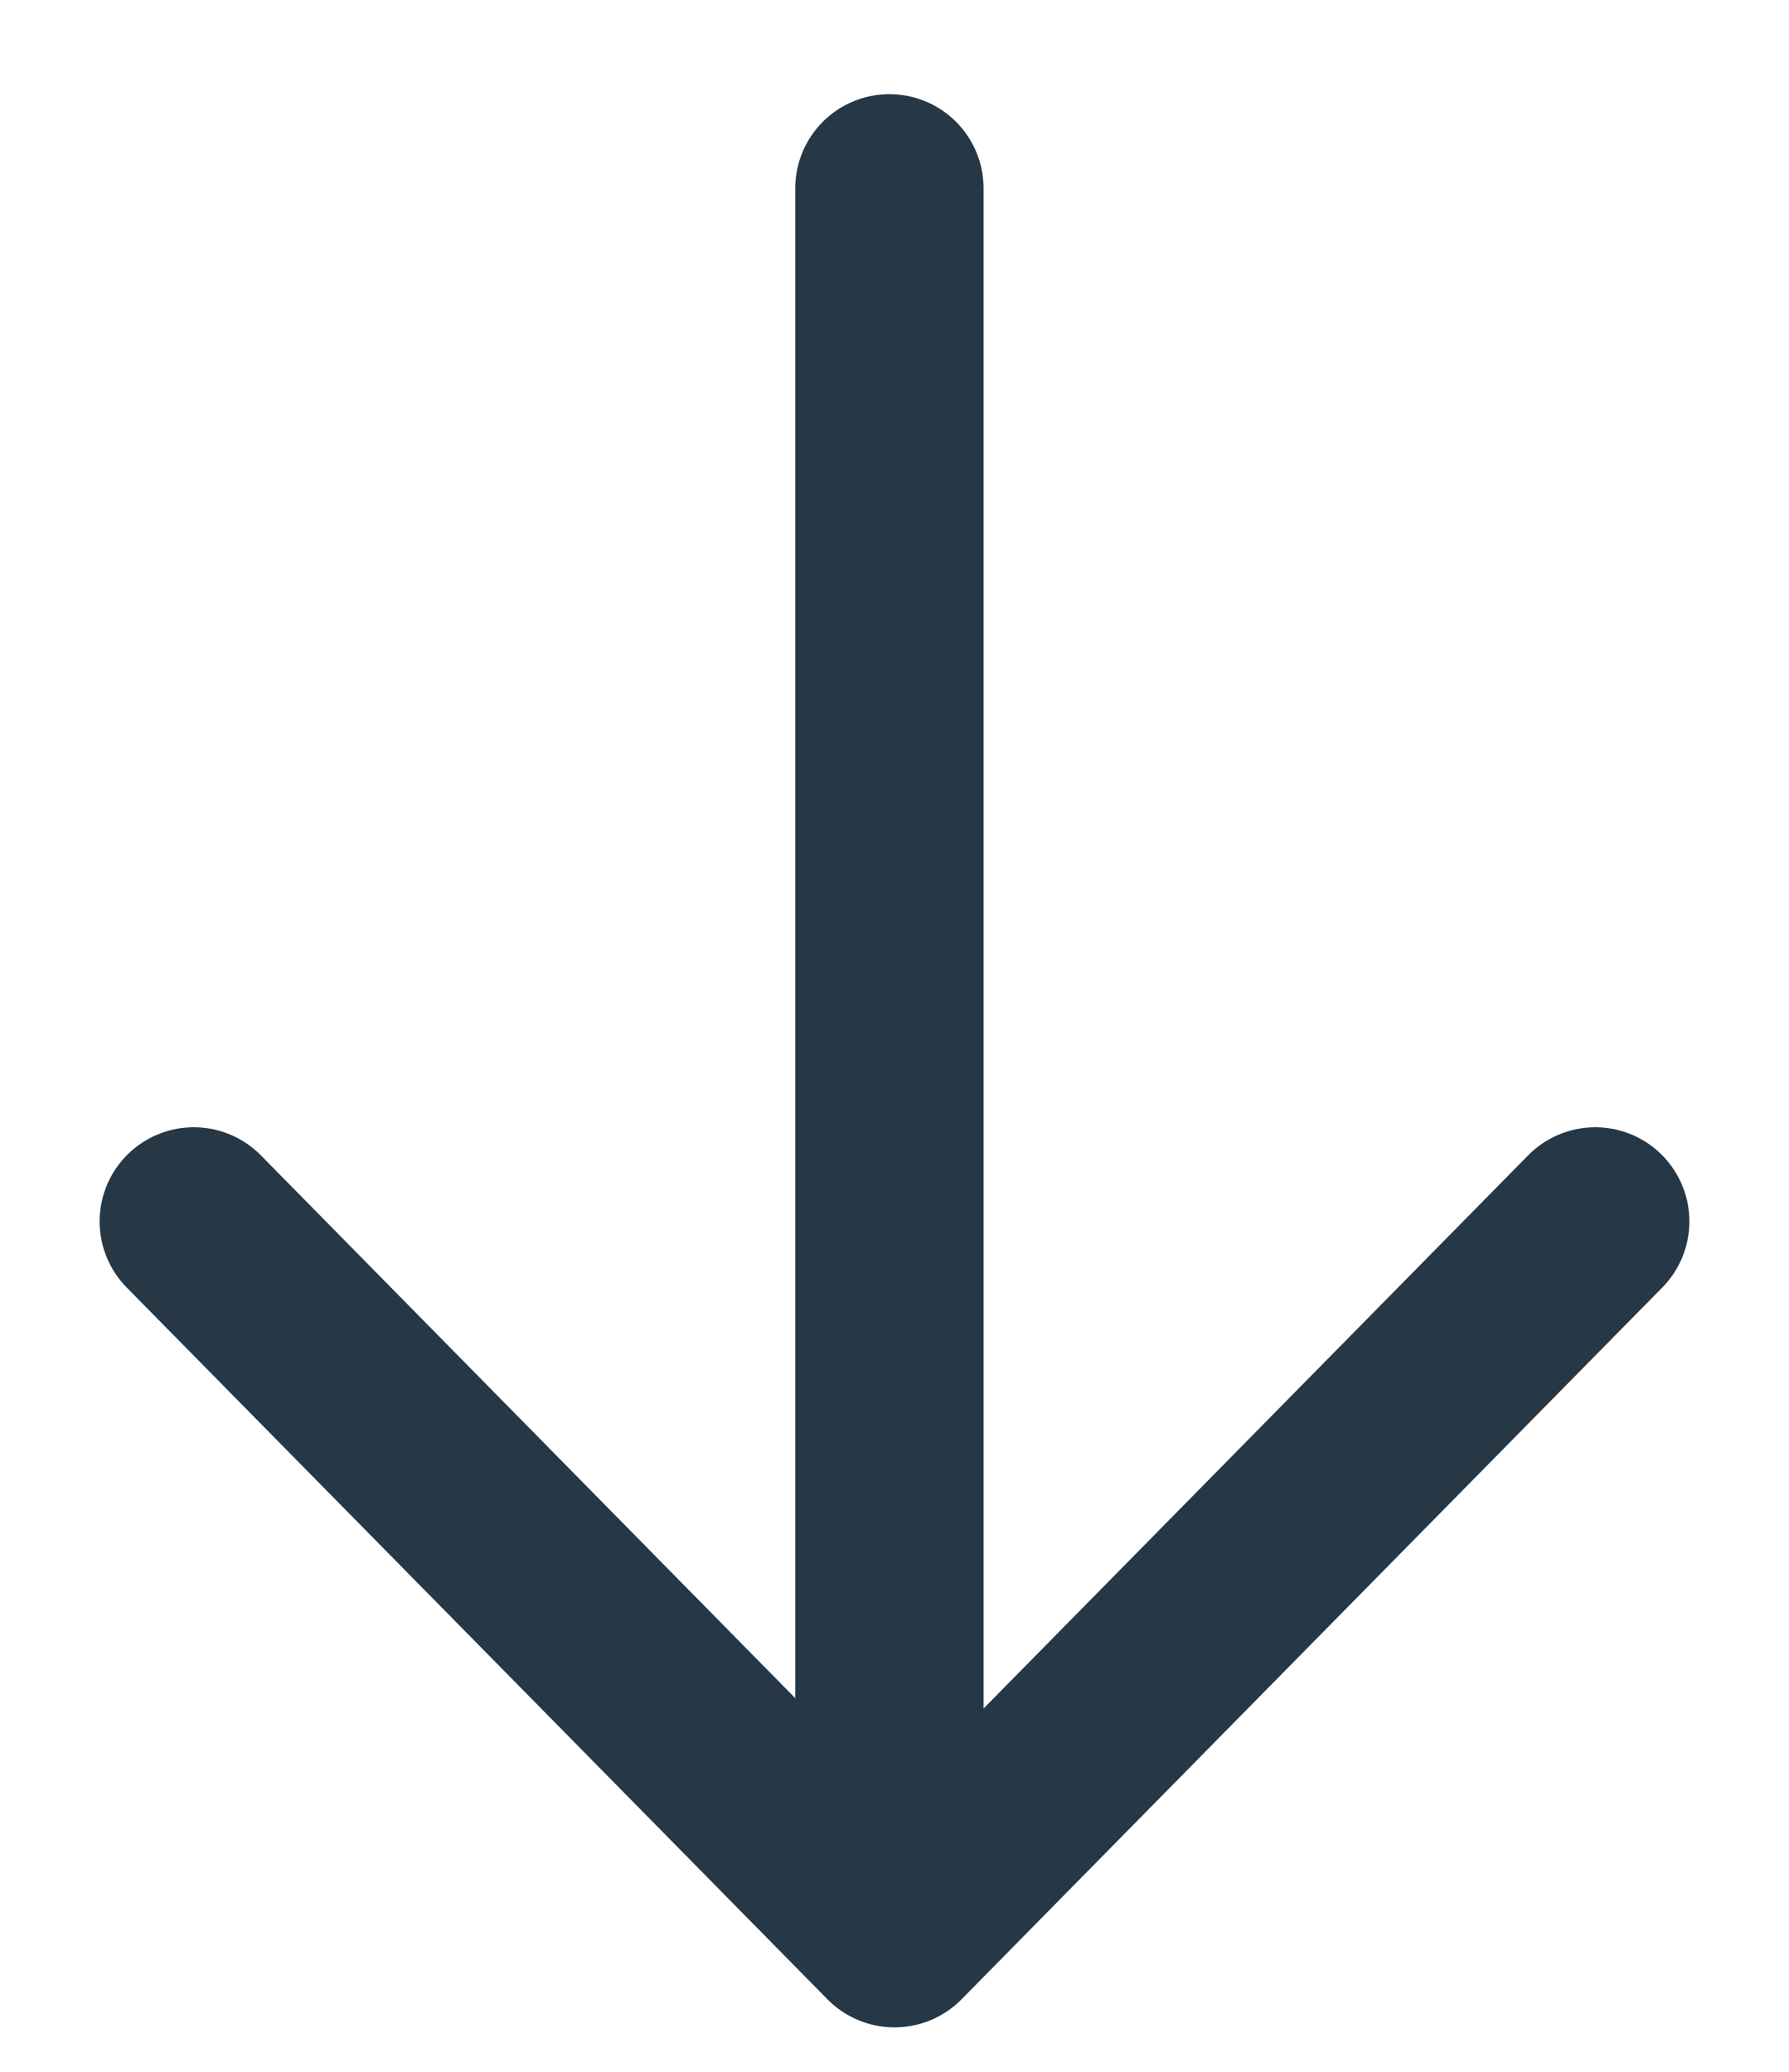
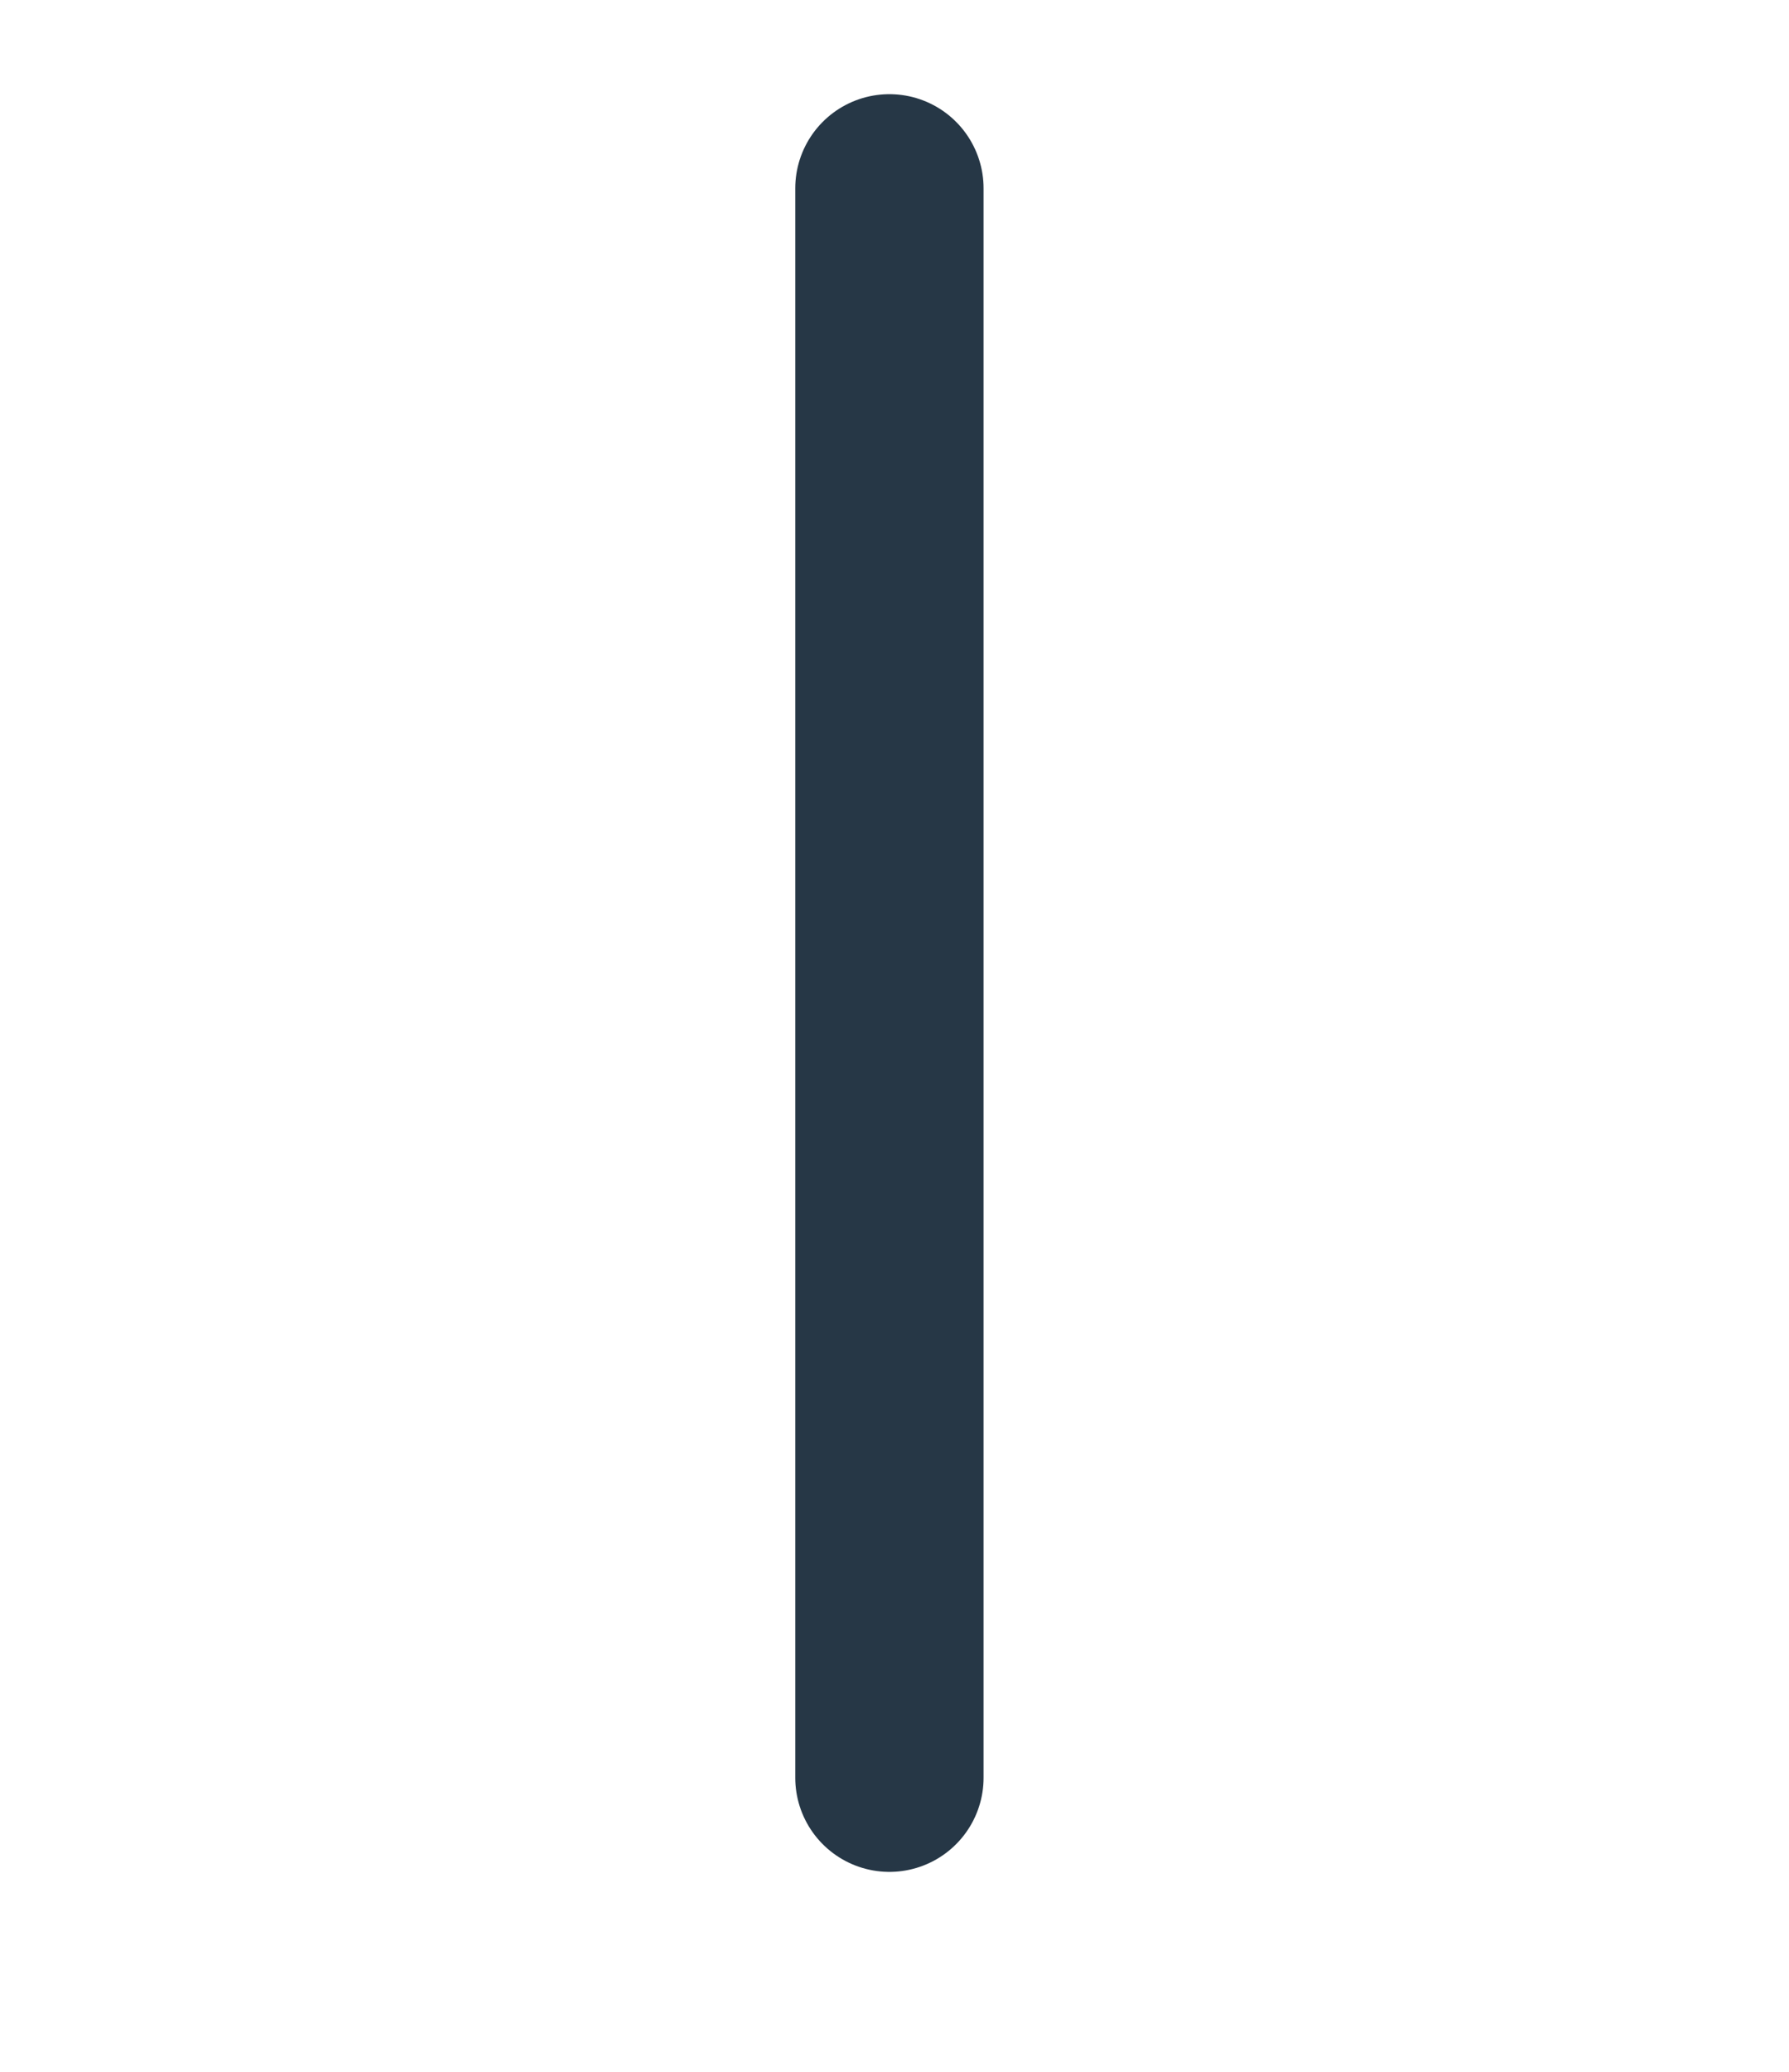
<svg xmlns="http://www.w3.org/2000/svg" width="19px" height="22px" viewBox="0 0 19 22" fill="none" aria-hidden="true">
  <defs>
    <linearGradient class="cerosgradient" data-cerosgradient="true" id="CerosGradient_id5bdaff0a4" gradientUnits="userSpaceOnUse" x1="50%" y1="100%" x2="50%" y2="0%">
      <stop offset="0%" stop-color="#d1d1d1" />
      <stop offset="100%" stop-color="#d1d1d1" />
    </linearGradient>
    <linearGradient />
  </defs>
  <path d="M9.446 2V18.877" stroke="#263746" stroke-width="2" stroke-linecap="round" stroke-linejoin="round" />
-   <path d="M16.942 12.97L9.5 20.528L2.058 12.97" stroke="#263746" stroke-width="2" stroke-linecap="round" stroke-linejoin="round" />
</svg>